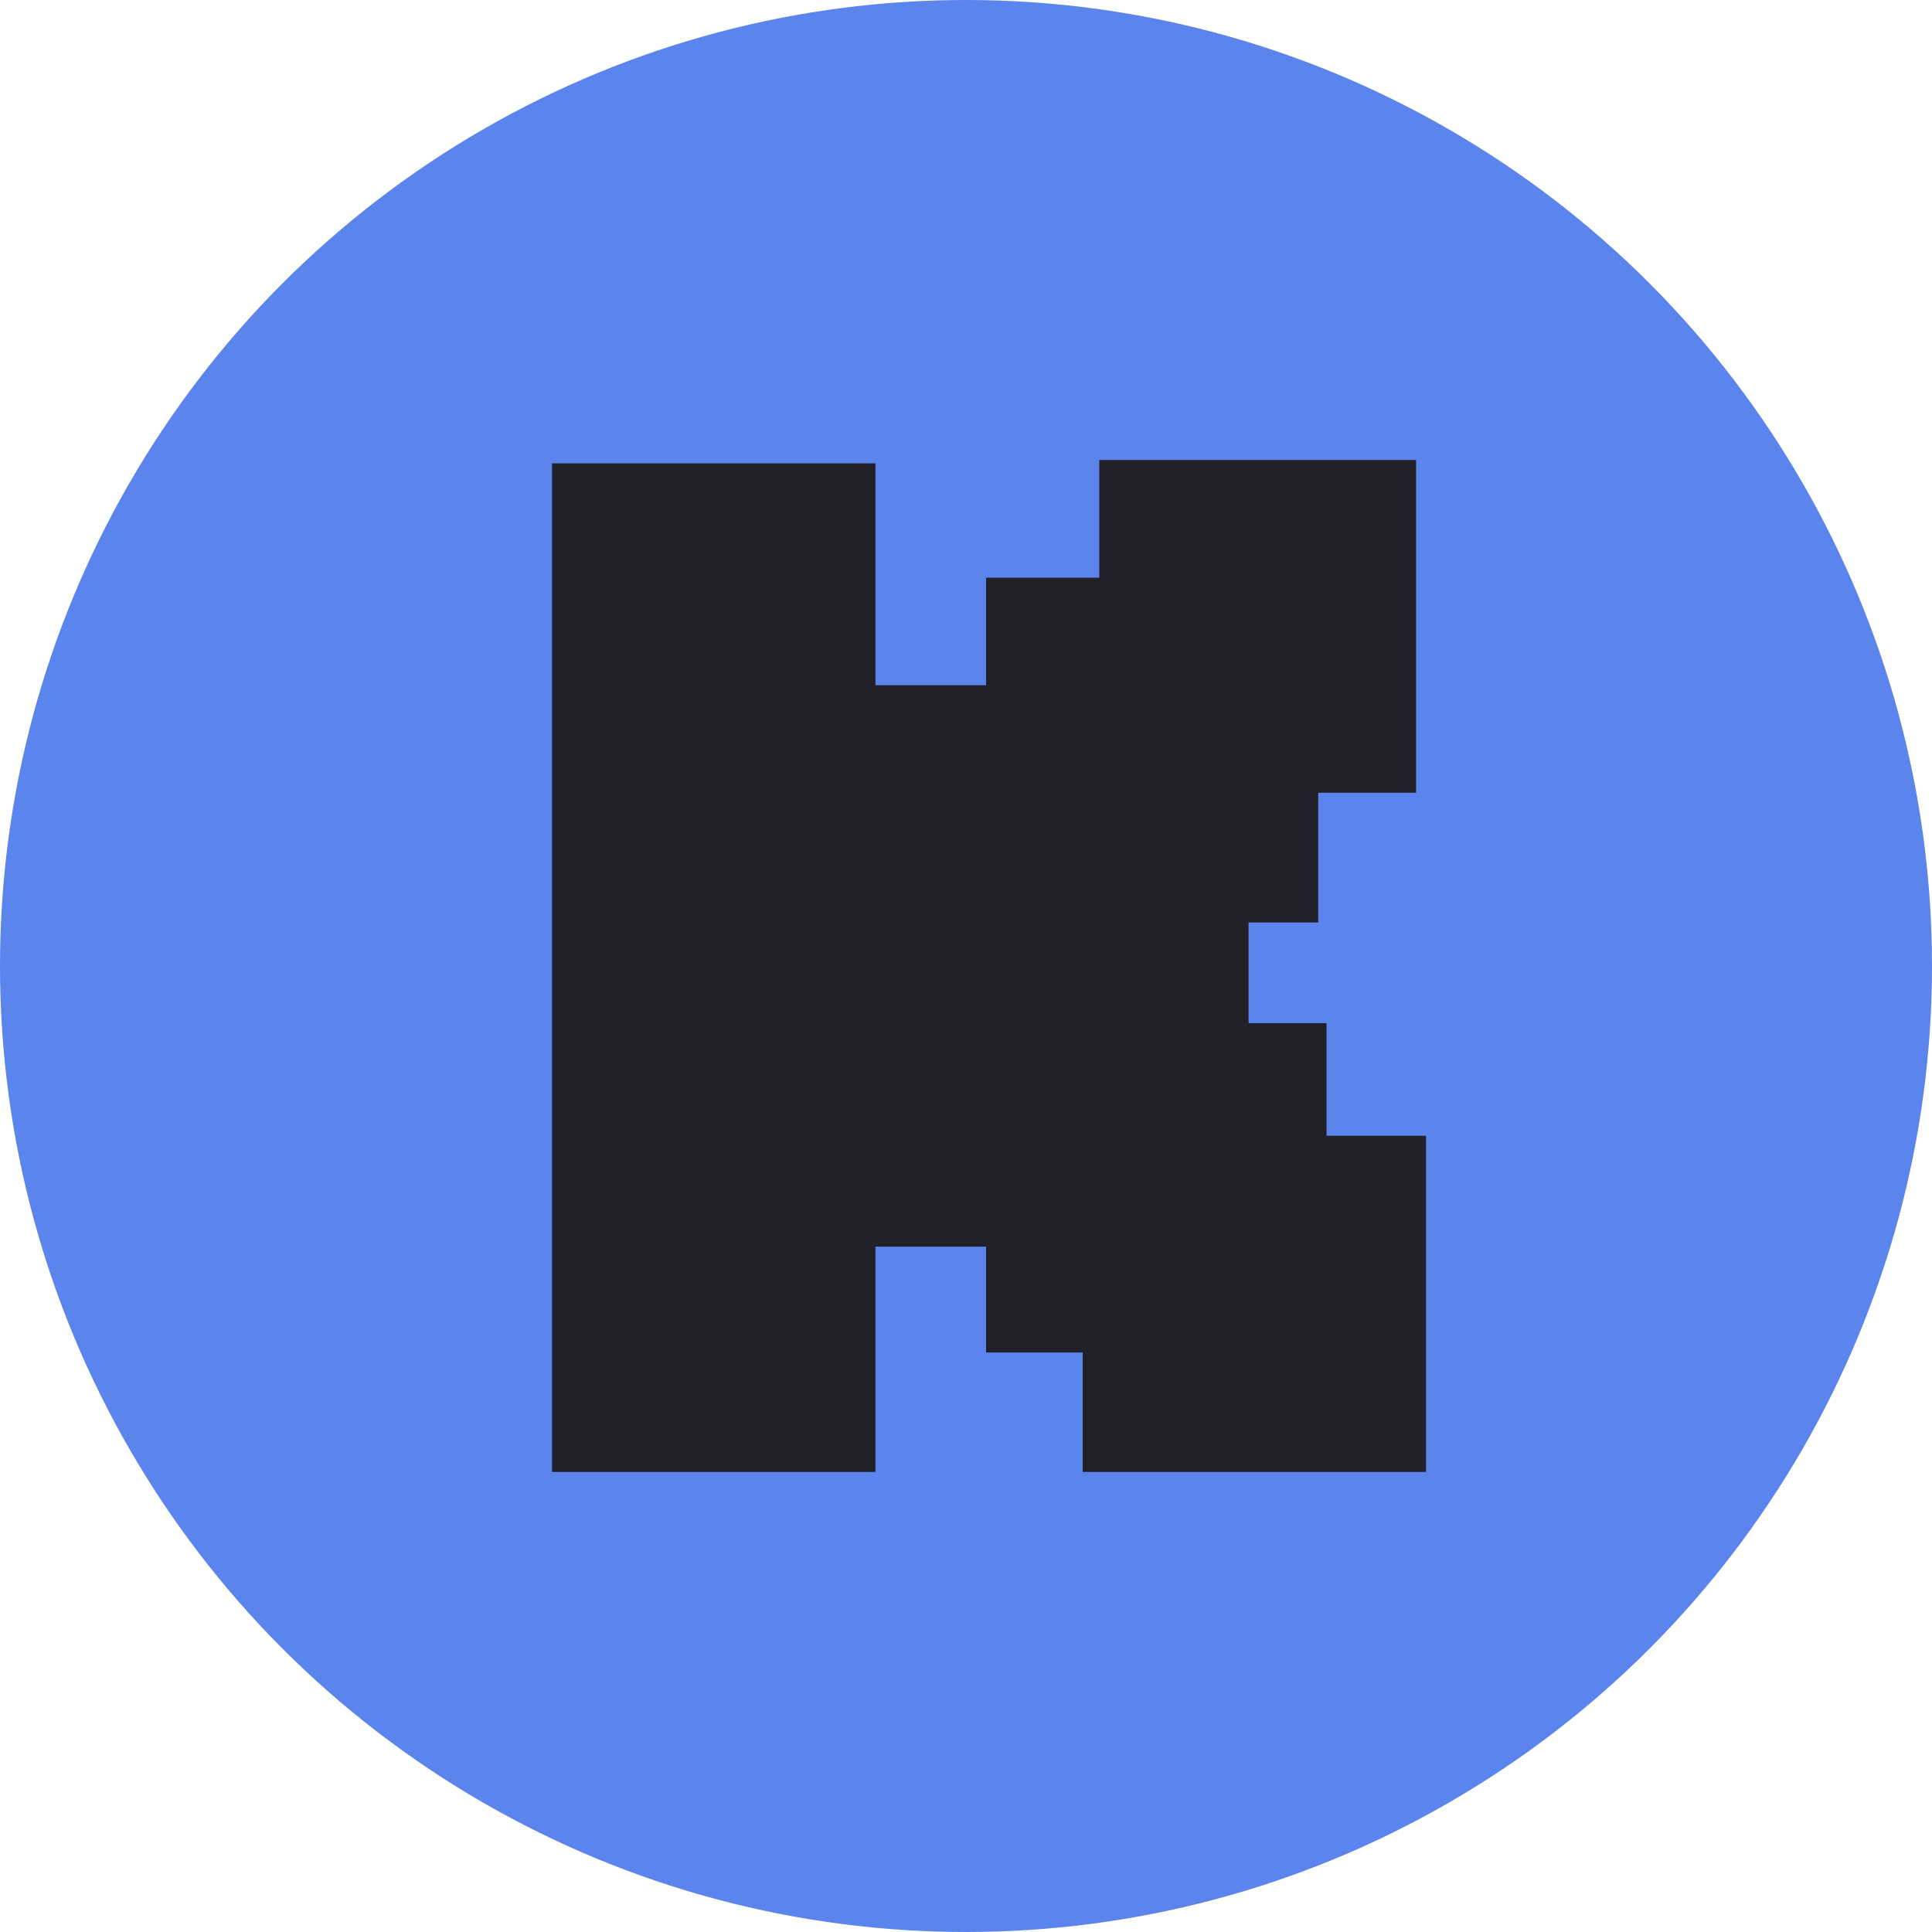
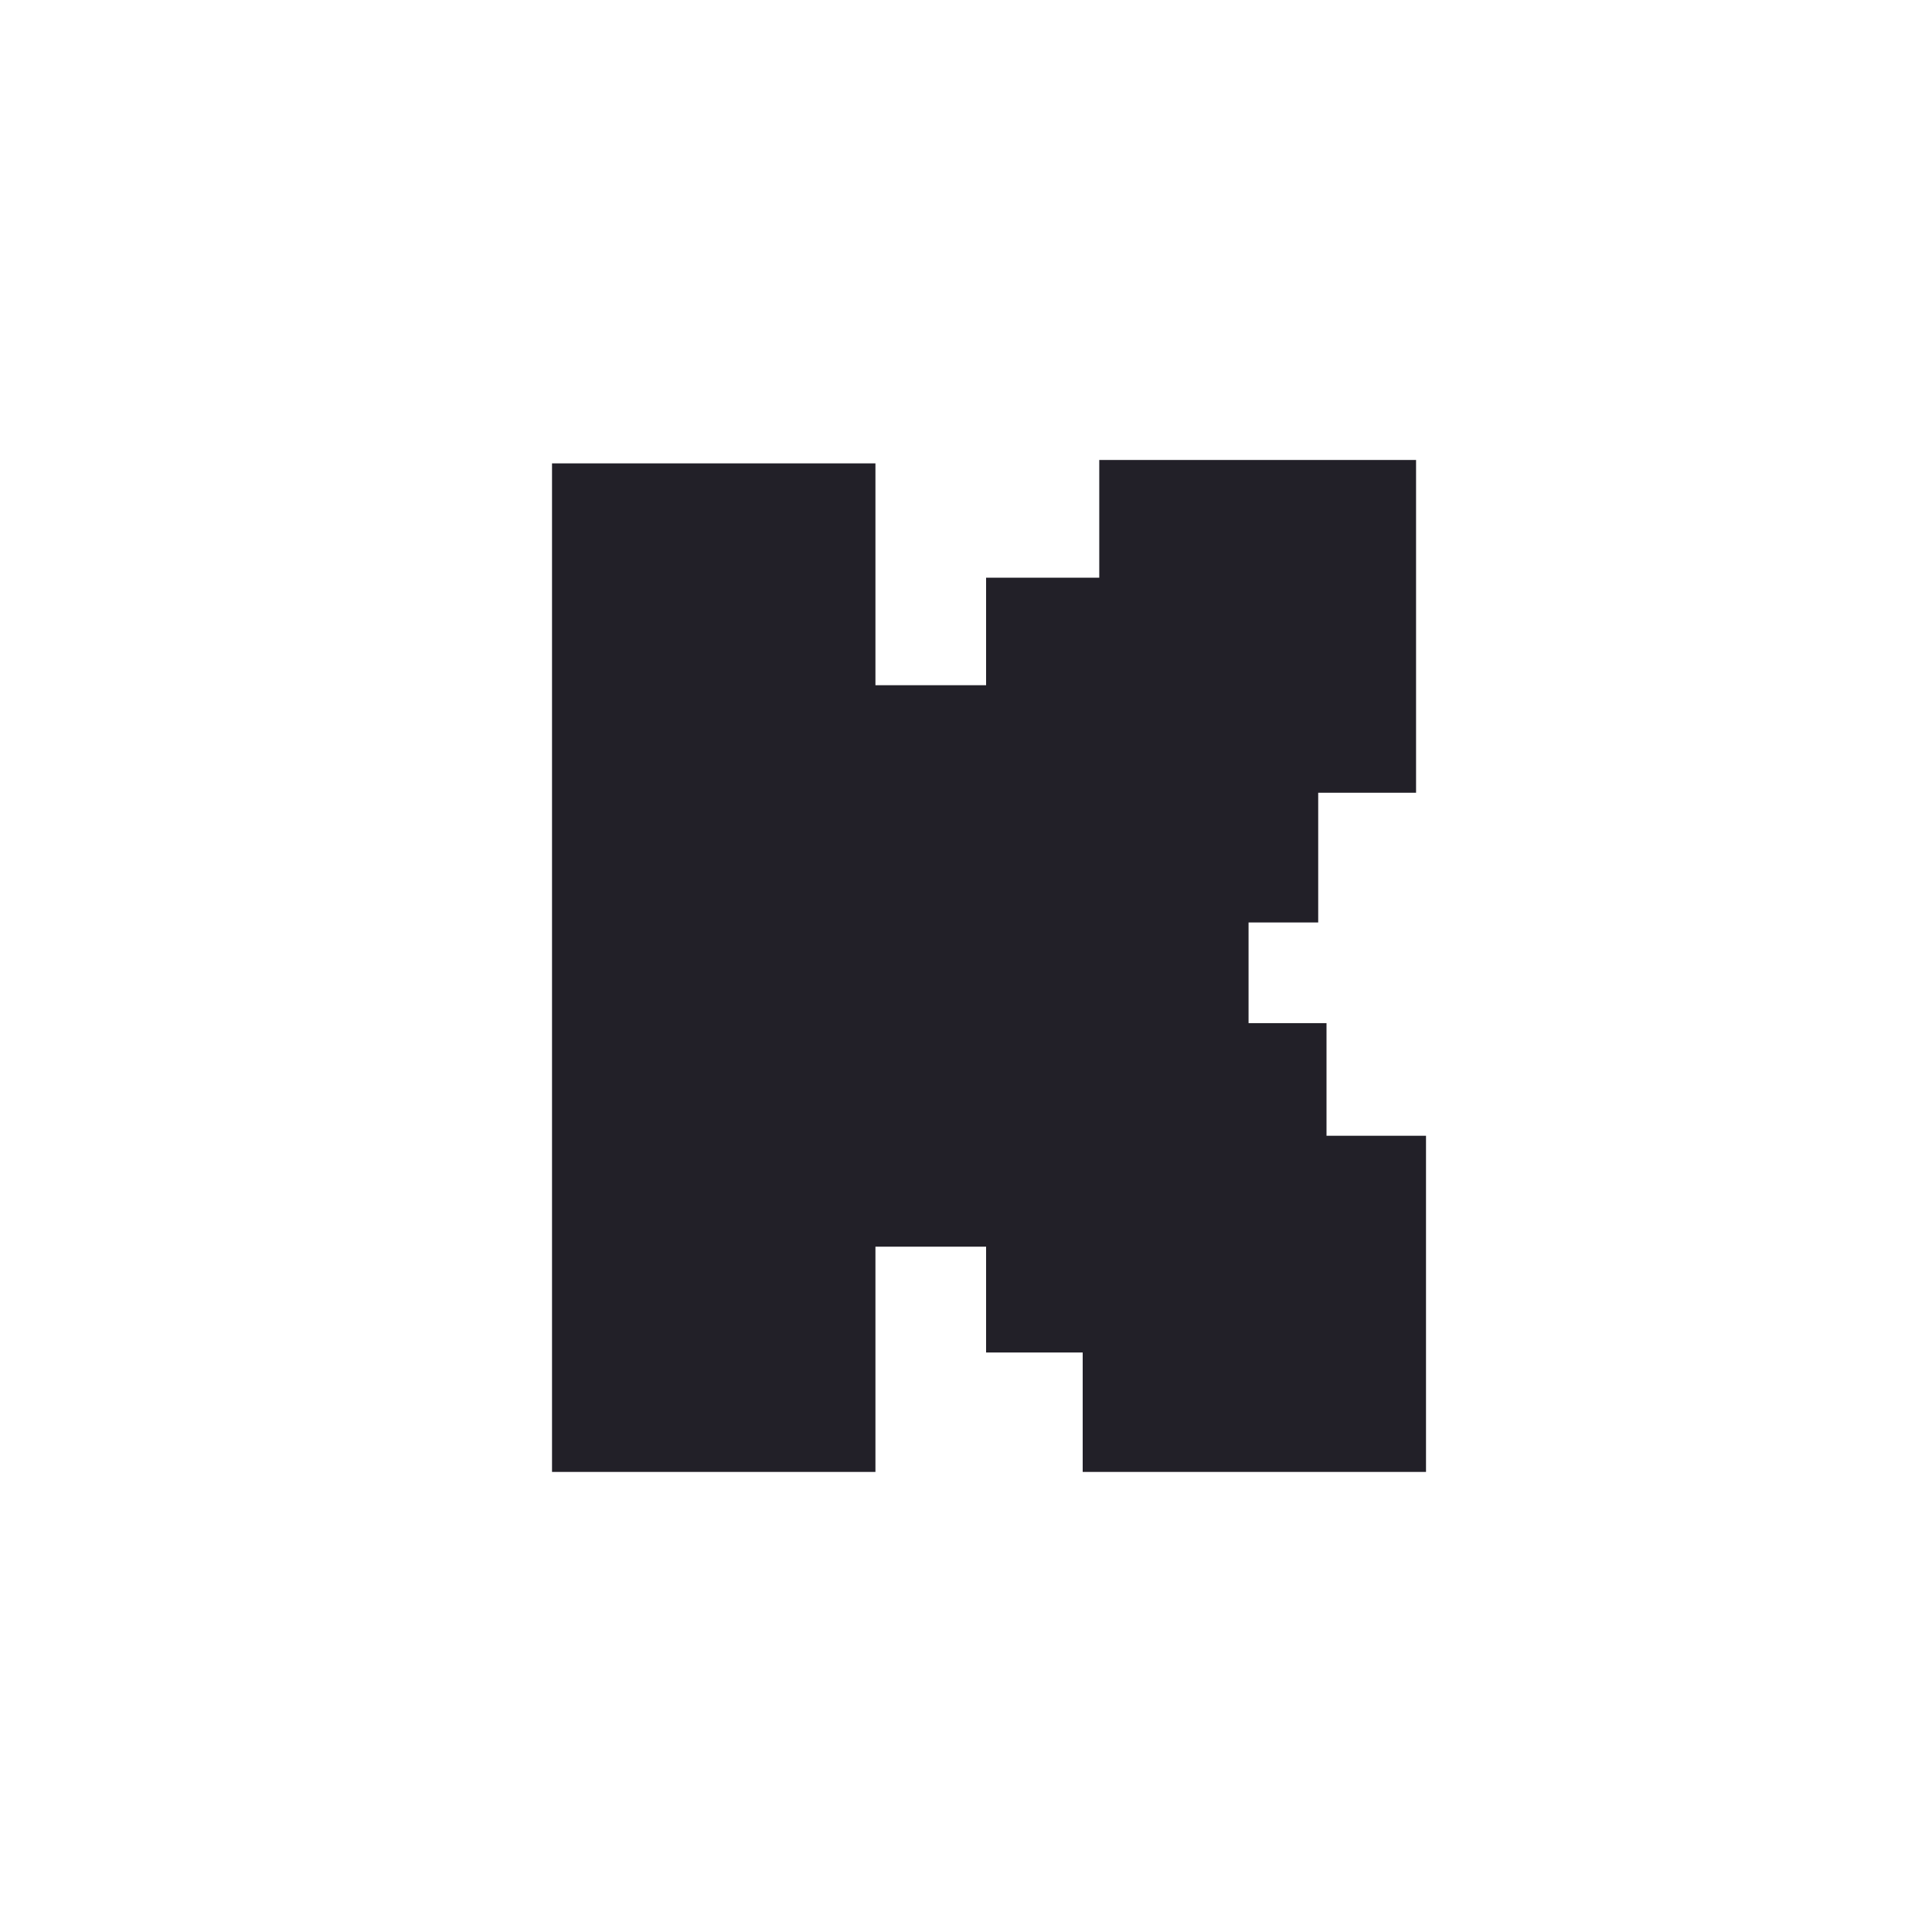
<svg xmlns="http://www.w3.org/2000/svg" width="40" height="40" viewBox="0 0 40 40" fill="none">
-   <circle cx="20" cy="20" r="20" fill="#5C84ED" />
  <g clip-path="url(#clip0_358_553)">
    <path d="M27.464 23.515V21.183H25.85V19.099H27.292V16.413H29.318V9.523H22.759V11.961H20.416V14.187H18.125V9.594H11.429V30.476H18.125V25.811H20.416V28.002H22.416V30.476H25.472H25.85H26.915H27.464H29.524V23.515H27.464Z" fill="#222028" />
  </g>
  <defs>
    <clipPath id="clip0_358_553">
      <rect width="18.095" height="20.952" fill="white" transform="translate(11.429 9.523)" />
    </clipPath>
  </defs>
</svg>